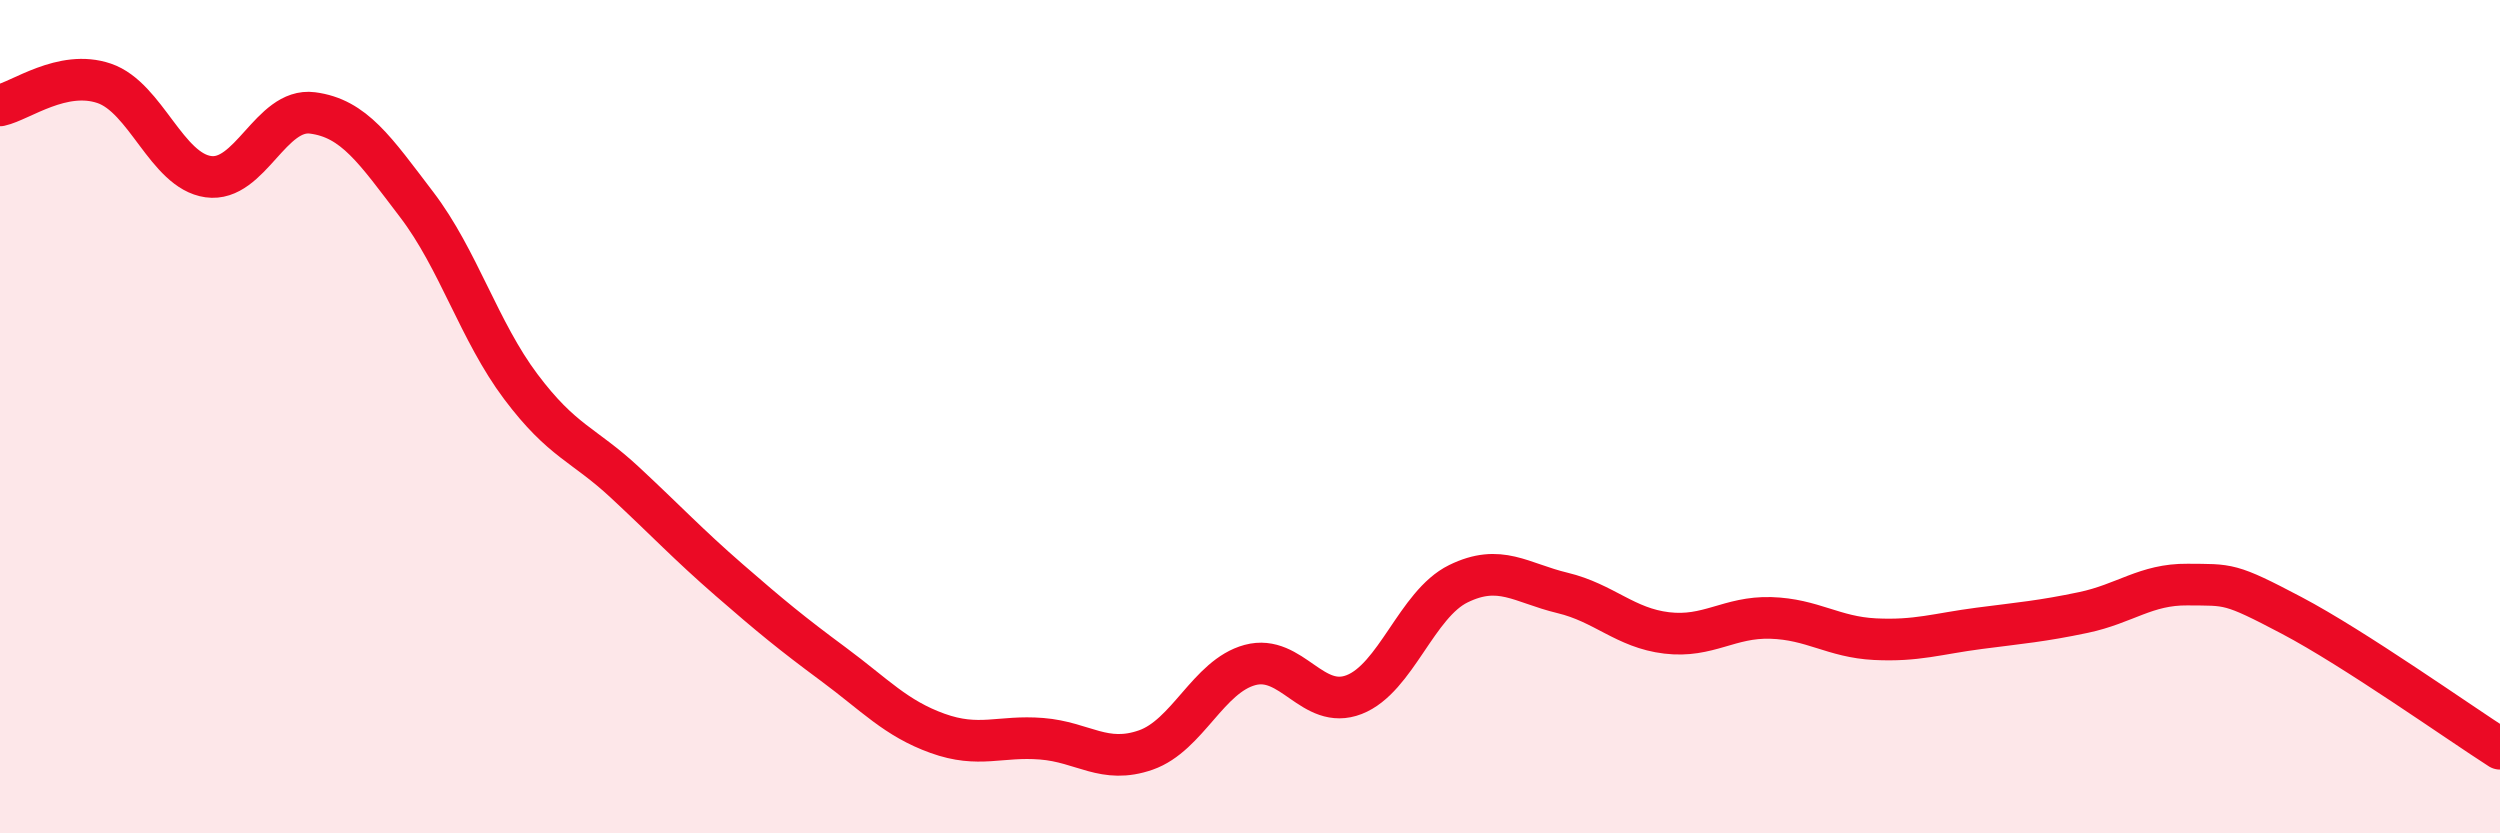
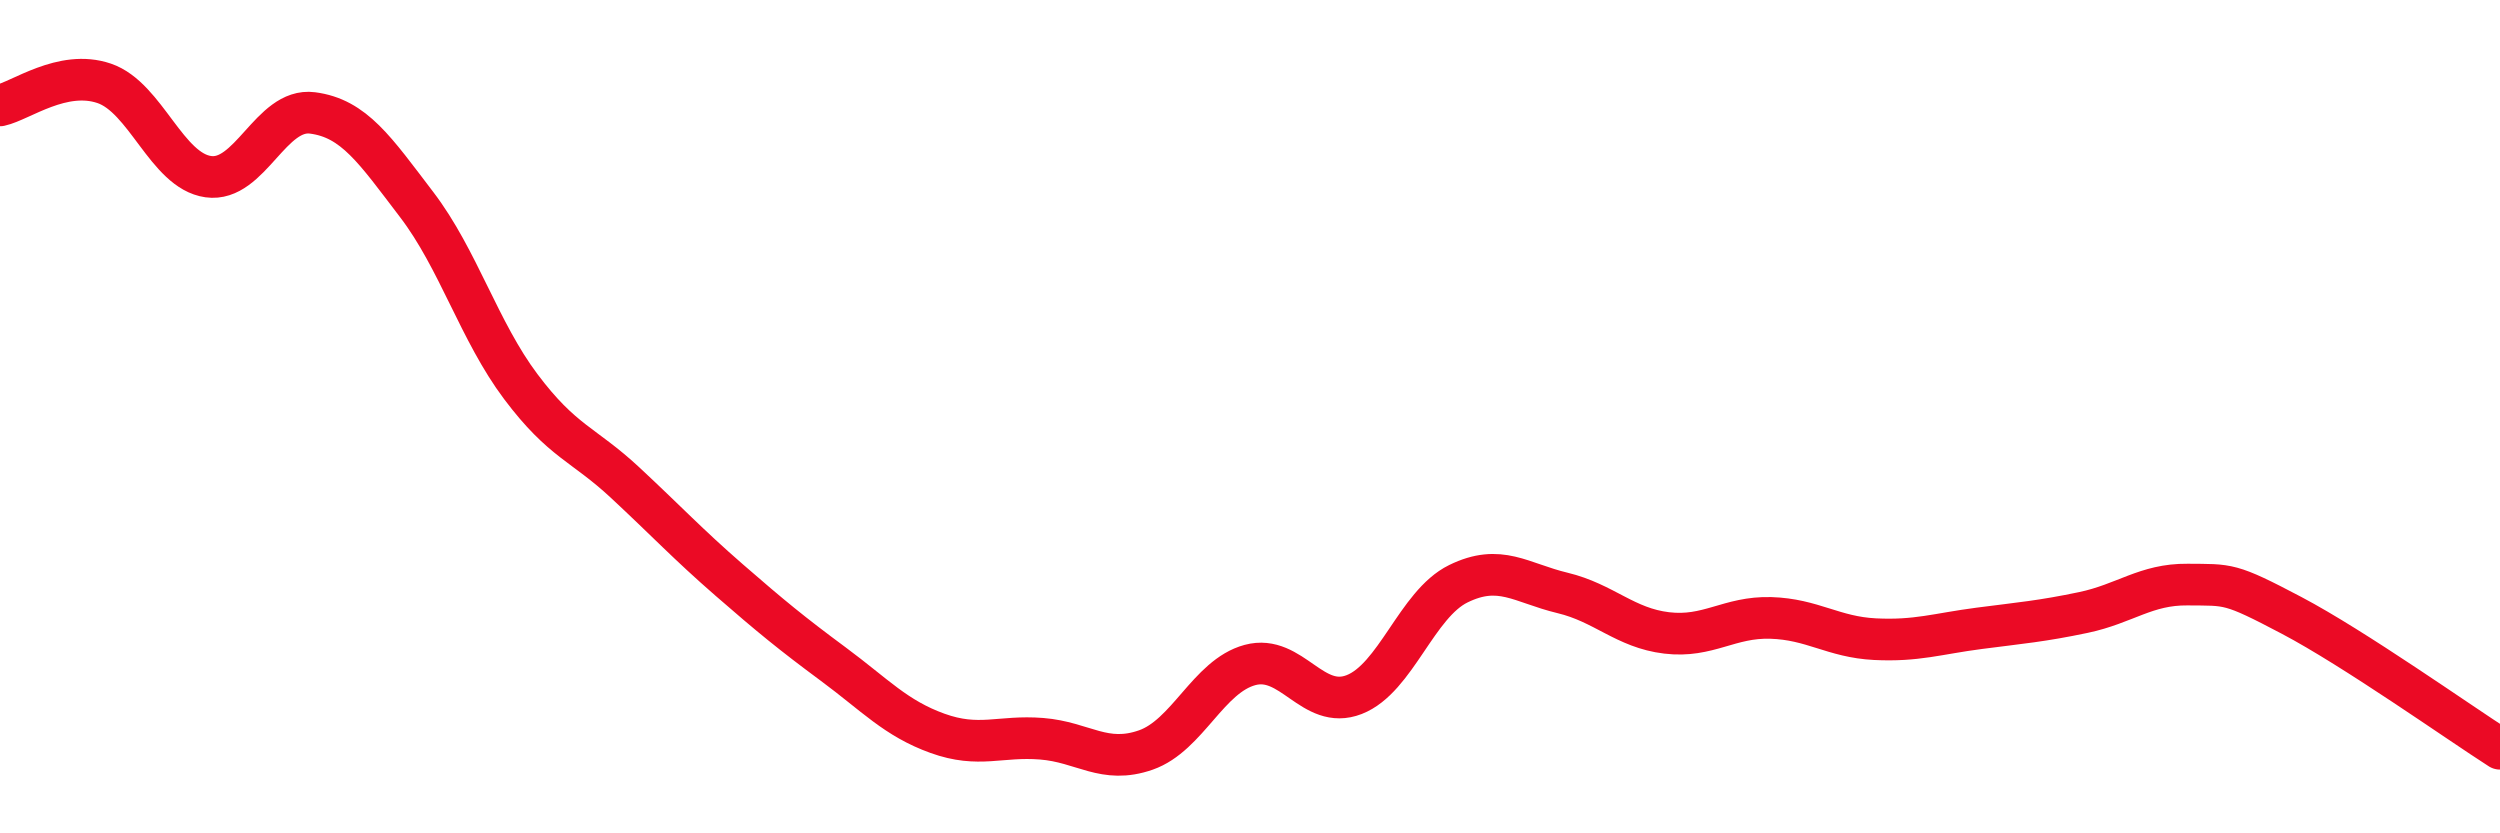
<svg xmlns="http://www.w3.org/2000/svg" width="60" height="20" viewBox="0 0 60 20">
-   <path d="M 0,2.53 C 0.5,2.42 1.5,1.66 2.5,2 C 3.5,2.34 4,4.1 5,4.24 C 6,4.38 6.5,2.58 7.5,2.71 C 8.5,2.84 9,3.6 10,4.91 C 11,6.22 11.5,7.95 12.5,9.28 C 13.5,10.61 14,10.65 15,11.58 C 16,12.51 16.5,13.05 17.5,13.92 C 18.5,14.79 19,15.2 20,15.94 C 21,16.68 21.5,17.24 22.5,17.6 C 23.5,17.96 24,17.65 25,17.73 C 26,17.81 26.5,18.35 27.5,18 C 28.5,17.65 29,16.23 30,15.96 C 31,15.69 31.5,17.06 32.5,16.67 C 33.5,16.28 34,14.5 35,14.01 C 36,13.52 36.5,13.99 37.5,14.23 C 38.5,14.47 39,15.07 40,15.19 C 41,15.31 41.5,14.8 42.5,14.83 C 43.5,14.86 44,15.29 45,15.34 C 46,15.39 46.5,15.21 47.5,15.08 C 48.5,14.95 49,14.91 50,14.7 C 51,14.49 51.5,14.02 52.5,14.03 C 53.5,14.04 53.5,13.98 55,14.77 C 56.5,15.56 59,17.33 60,17.97L60 20L0 20Z" fill="#EB0A25" opacity="0.1" stroke-linecap="round" stroke-linejoin="round" />
  <path d="M 0,2.53 C 0.5,2.42 1.5,1.66 2.5,2 C 3.5,2.34 4,4.1 5,4.24 C 6,4.38 6.5,2.58 7.5,2.71 C 8.5,2.84 9,3.6 10,4.91 C 11,6.22 11.5,7.95 12.5,9.28 C 13.5,10.61 14,10.65 15,11.58 C 16,12.51 16.5,13.05 17.5,13.92 C 18.5,14.79 19,15.2 20,15.94 C 21,16.68 21.5,17.24 22.5,17.6 C 23.5,17.96 24,17.65 25,17.73 C 26,17.81 26.5,18.35 27.5,18 C 28.5,17.65 29,16.23 30,15.96 C 31,15.69 31.5,17.06 32.5,16.67 C 33.5,16.28 34,14.5 35,14.01 C 36,13.52 36.5,13.99 37.5,14.23 C 38.5,14.47 39,15.07 40,15.19 C 41,15.31 41.5,14.8 42.5,14.83 C 43.5,14.86 44,15.29 45,15.34 C 46,15.39 46.5,15.21 47.5,15.08 C 48.5,14.95 49,14.91 50,14.7 C 51,14.49 51.5,14.02 52.5,14.03 C 53.5,14.04 53.5,13.98 55,14.77 C 56.5,15.56 59,17.33 60,17.97" stroke="#EB0A25" stroke-width="1" fill="none" stroke-linecap="round" stroke-linejoin="round" />
</svg>